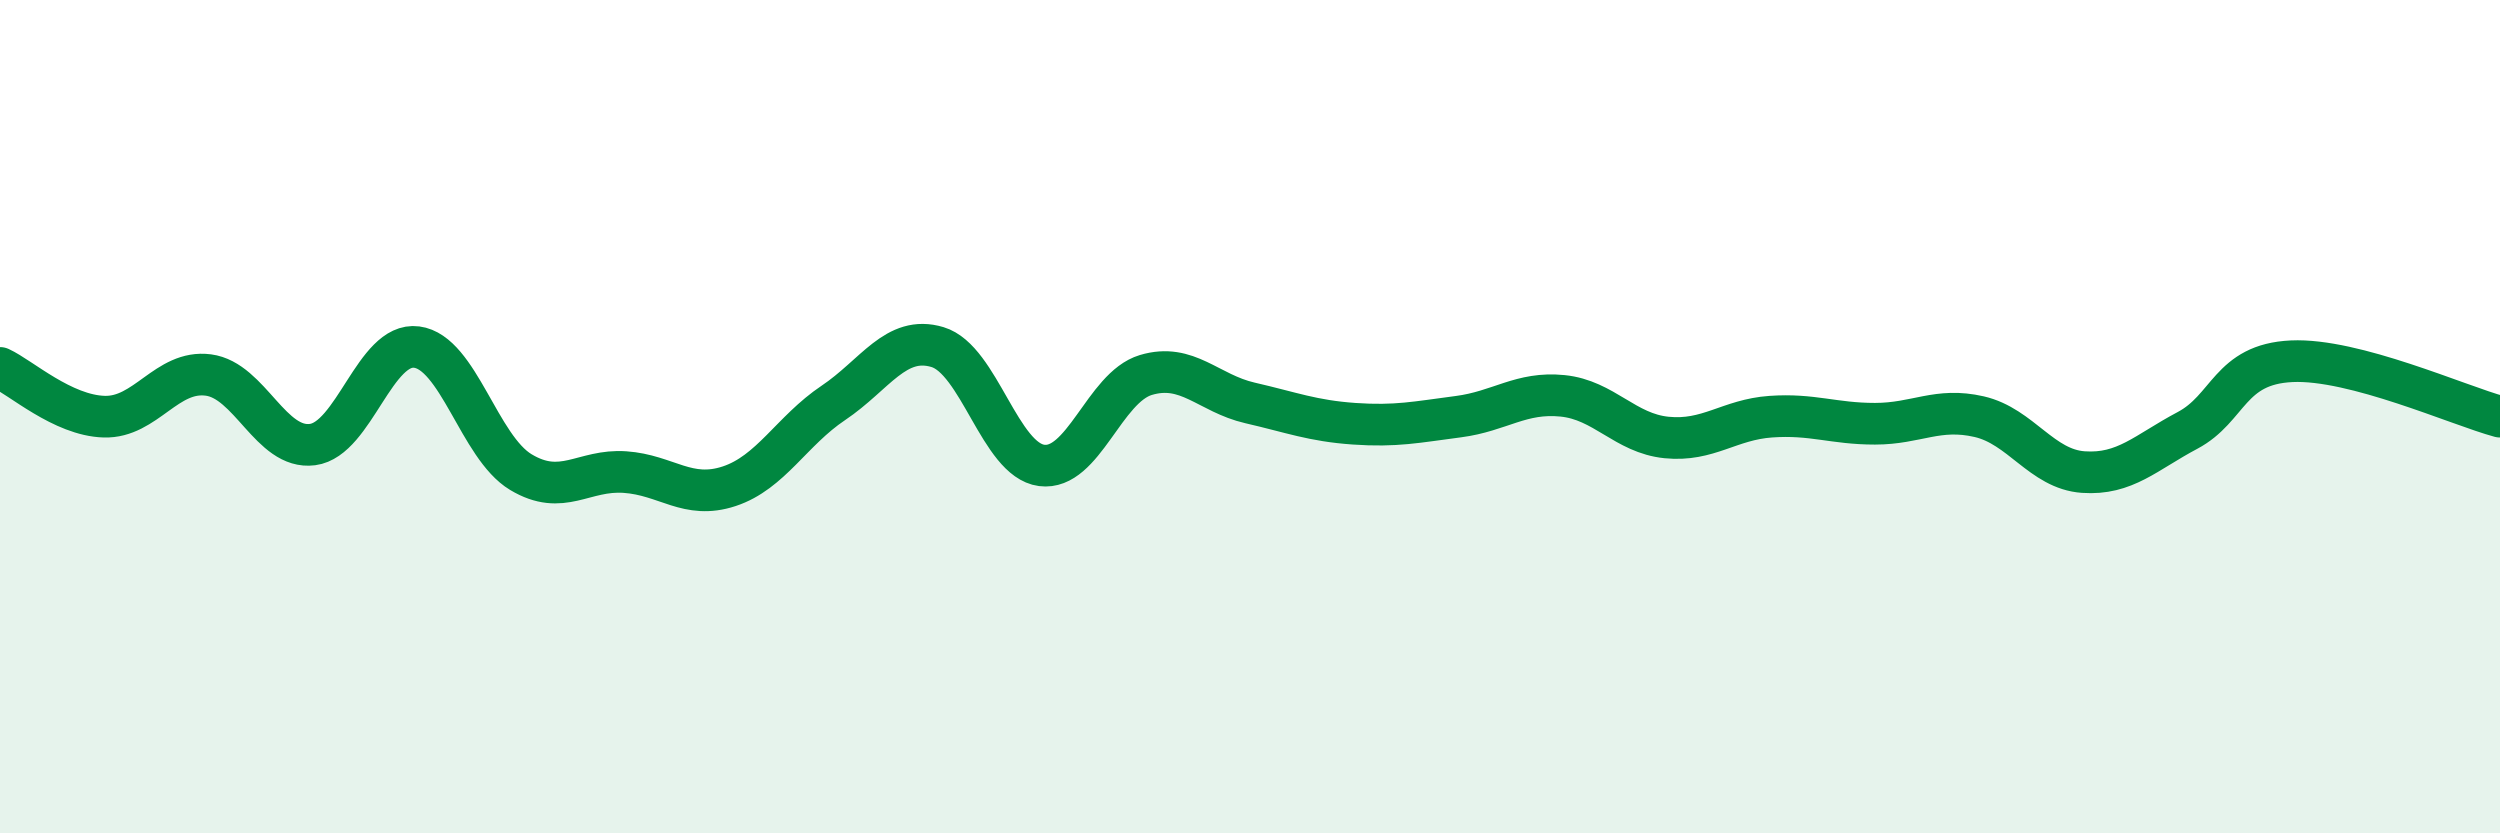
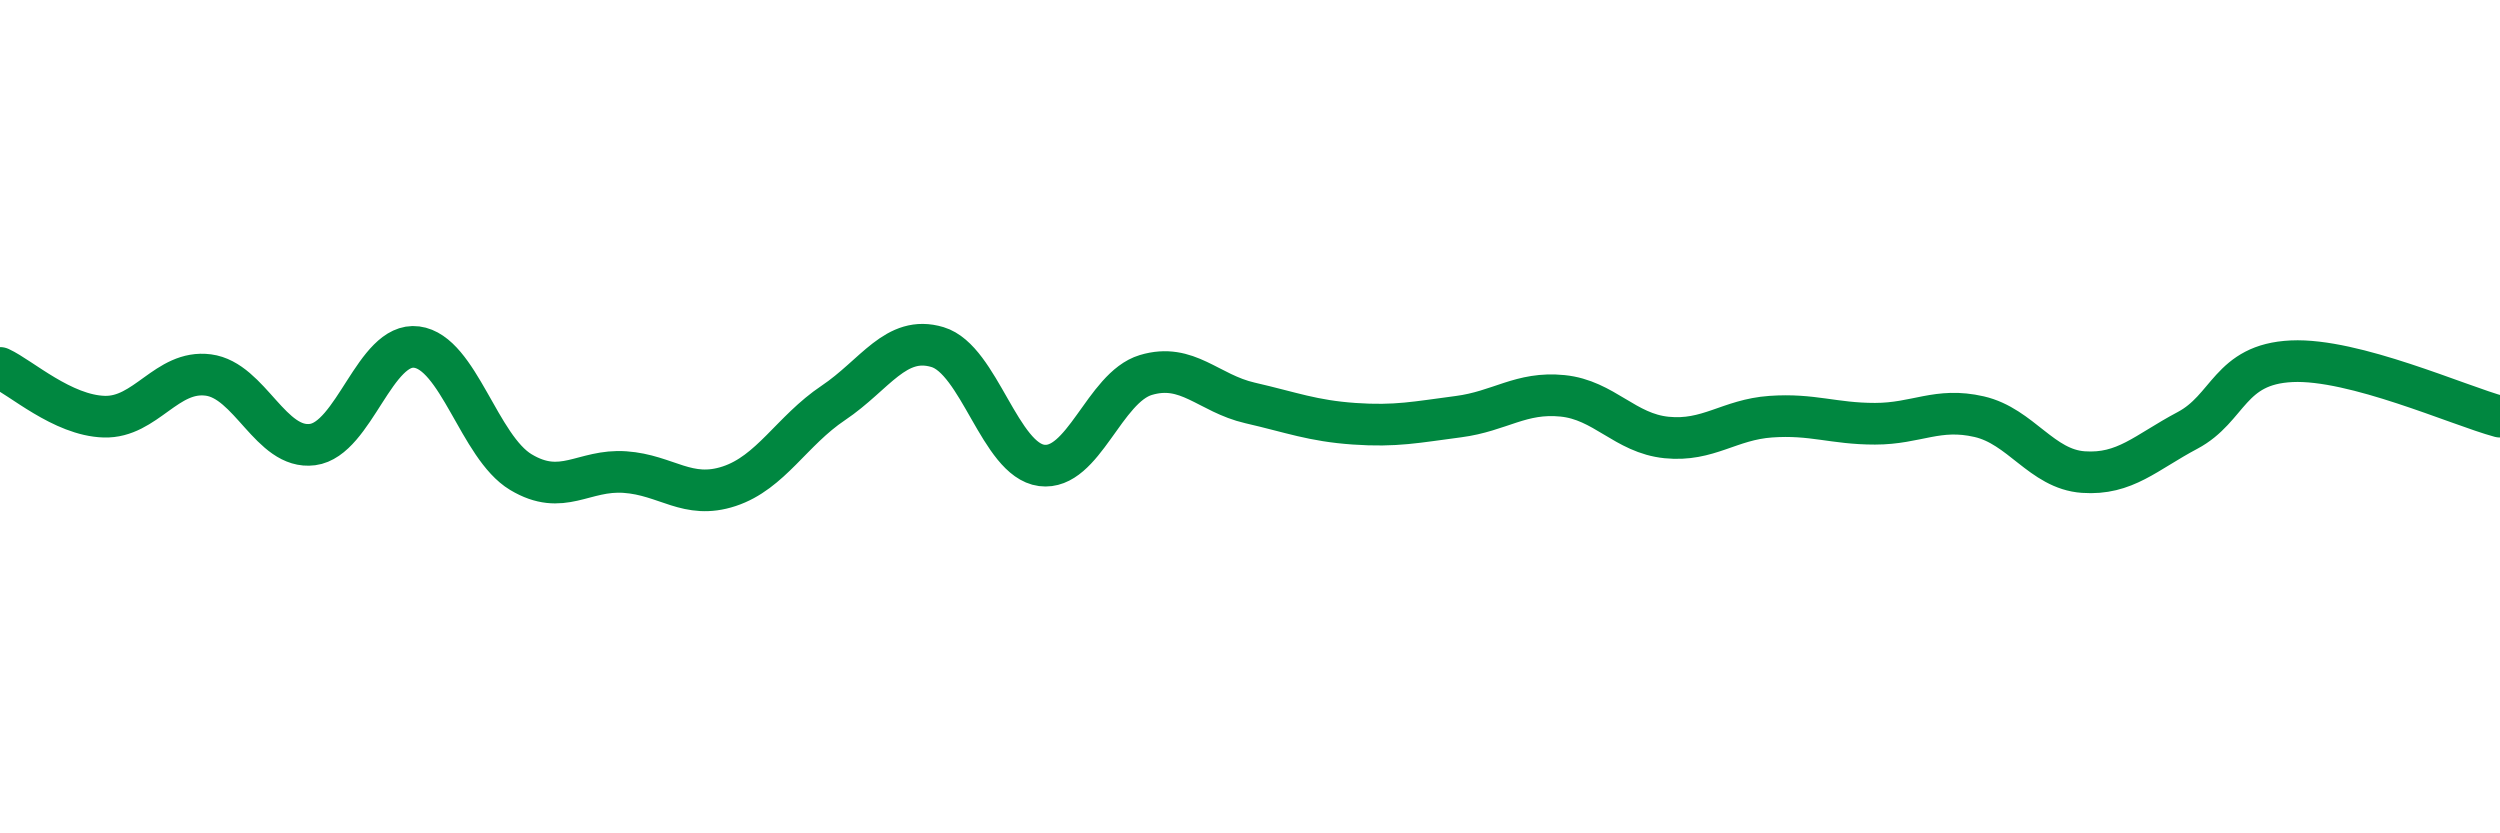
<svg xmlns="http://www.w3.org/2000/svg" width="60" height="20" viewBox="0 0 60 20">
-   <path d="M 0,8.83 C 0.5,9.06 1.5,9.97 2.5,10 C 3.5,10.03 4,8.87 5,9 C 6,9.13 6.5,10.8 7.5,10.67 C 8.5,10.54 9,8.2 10,8.33 C 11,8.46 11.5,10.73 12.5,11.33 C 13.5,11.93 14,11.26 15,11.33 C 16,11.4 16.5,12 17.5,11.67 C 18.5,11.34 19,10.34 20,9.67 C 21,9 21.5,8.03 22.5,8.33 C 23.5,8.63 24,11.04 25,11.17 C 26,11.3 26.5,9.3 27.5,9 C 28.5,8.7 29,9.44 30,9.67 C 31,9.9 31.5,10.1 32.5,10.17 C 33.5,10.24 34,10.13 35,10 C 36,9.87 36.5,9.4 37.5,9.5 C 38.5,9.6 39,10.4 40,10.5 C 41,10.6 41.5,10.07 42.5,10 C 43.5,9.93 44,10.17 45,10.17 C 46,10.17 46.5,9.77 47.5,10 C 48.5,10.23 49,11.26 50,11.33 C 51,11.4 51.5,10.86 52.5,10.33 C 53.5,9.8 53.5,8.74 55,8.67 C 56.5,8.6 59,9.73 60,10L60 20L0 20Z" fill="#008740" opacity="0.1" stroke-linecap="round" stroke-linejoin="round" />
  <path d="M 0,8.83 C 0.5,9.06 1.5,9.97 2.5,10 C 3.5,10.03 4,8.87 5,9 C 6,9.13 6.5,10.8 7.5,10.67 C 8.5,10.54 9,8.2 10,8.33 C 11,8.46 11.5,10.73 12.5,11.33 C 13.5,11.93 14,11.26 15,11.33 C 16,11.4 16.5,12 17.5,11.67 C 18.5,11.34 19,10.34 20,9.67 C 21,9 21.5,8.03 22.5,8.33 C 23.5,8.63 24,11.04 25,11.17 C 26,11.3 26.5,9.3 27.5,9 C 28.5,8.7 29,9.44 30,9.67 C 31,9.9 31.5,10.1 32.5,10.17 C 33.5,10.24 34,10.13 35,10 C 36,9.87 36.5,9.4 37.5,9.5 C 38.5,9.6 39,10.4 40,10.5 C 41,10.6 41.5,10.07 42.5,10 C 43.5,9.93 44,10.17 45,10.17 C 46,10.17 46.5,9.77 47.5,10 C 48.5,10.23 49,11.26 50,11.33 C 51,11.4 51.5,10.86 52.5,10.33 C 53.5,9.8 53.5,8.74 55,8.67 C 56.5,8.6 59,9.73 60,10" stroke="#008740" stroke-width="1" fill="none" stroke-linecap="round" stroke-linejoin="round" />
</svg>